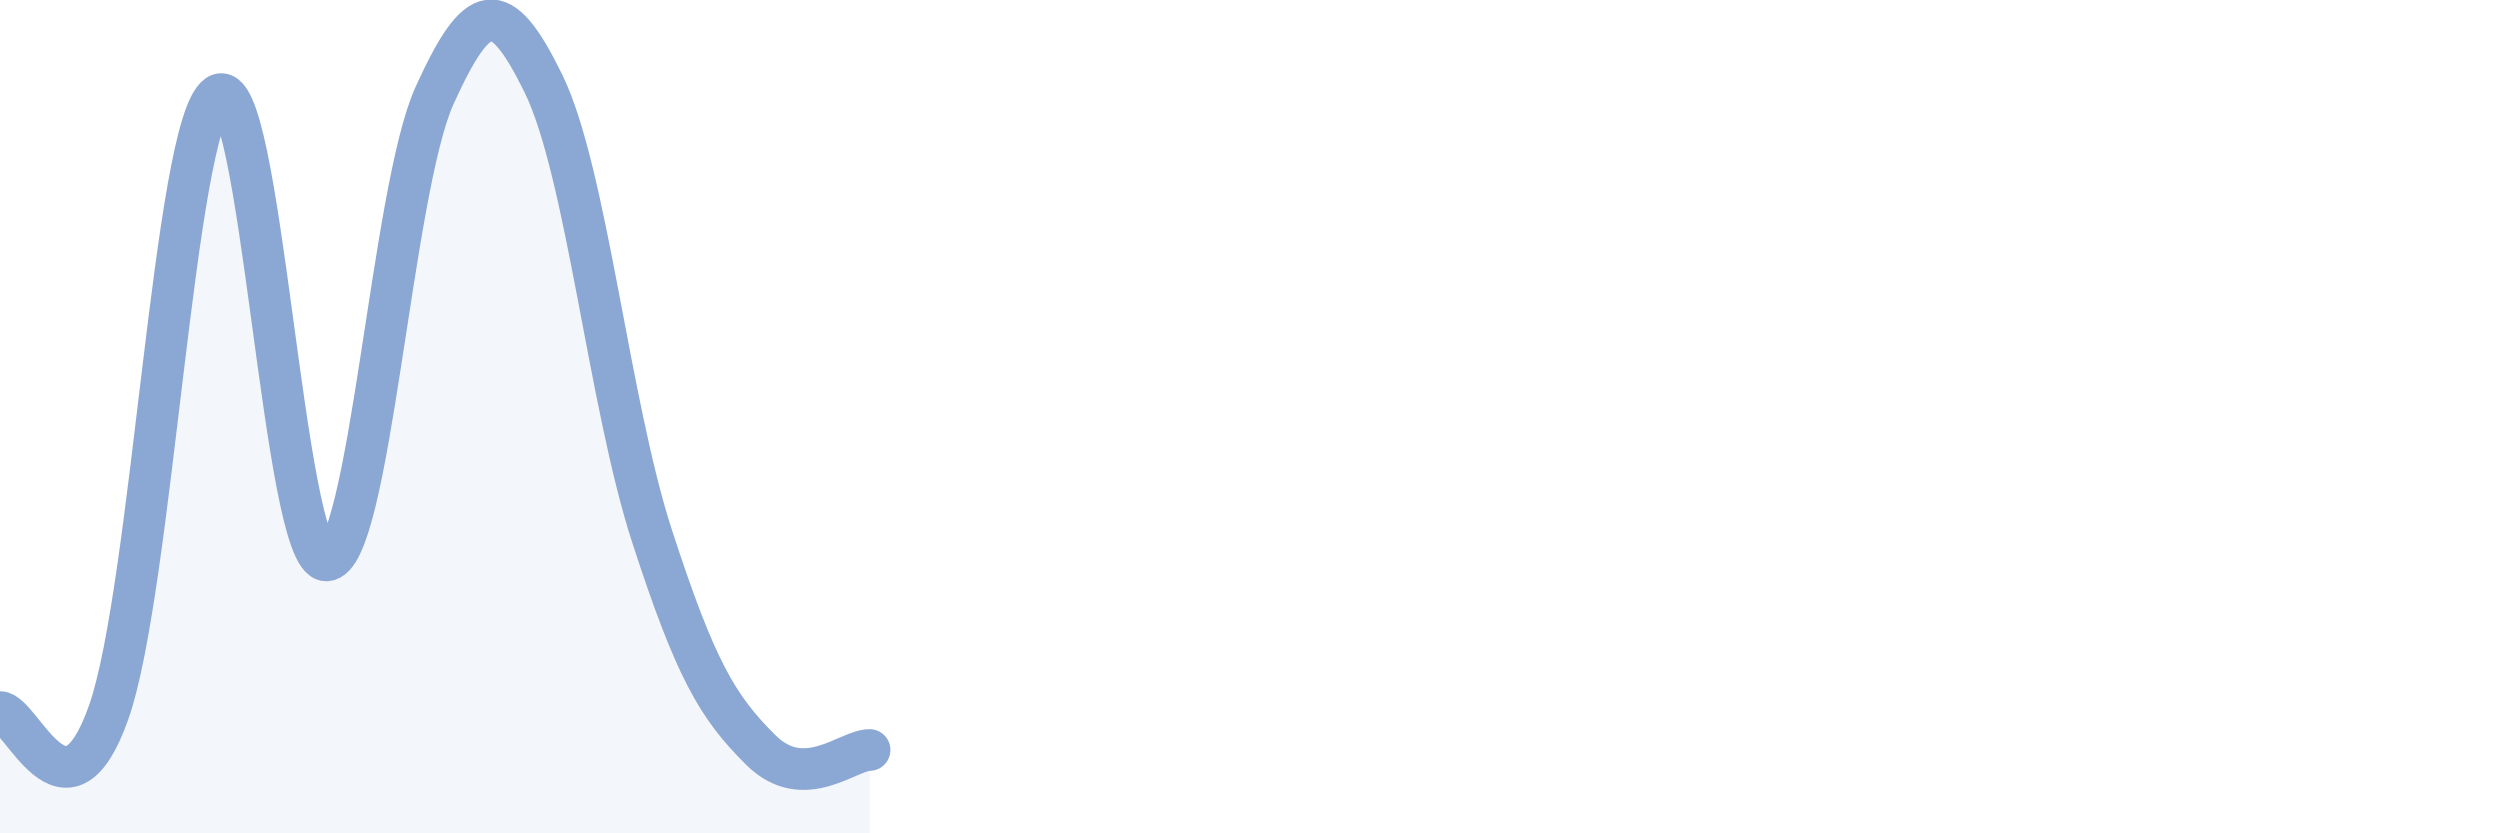
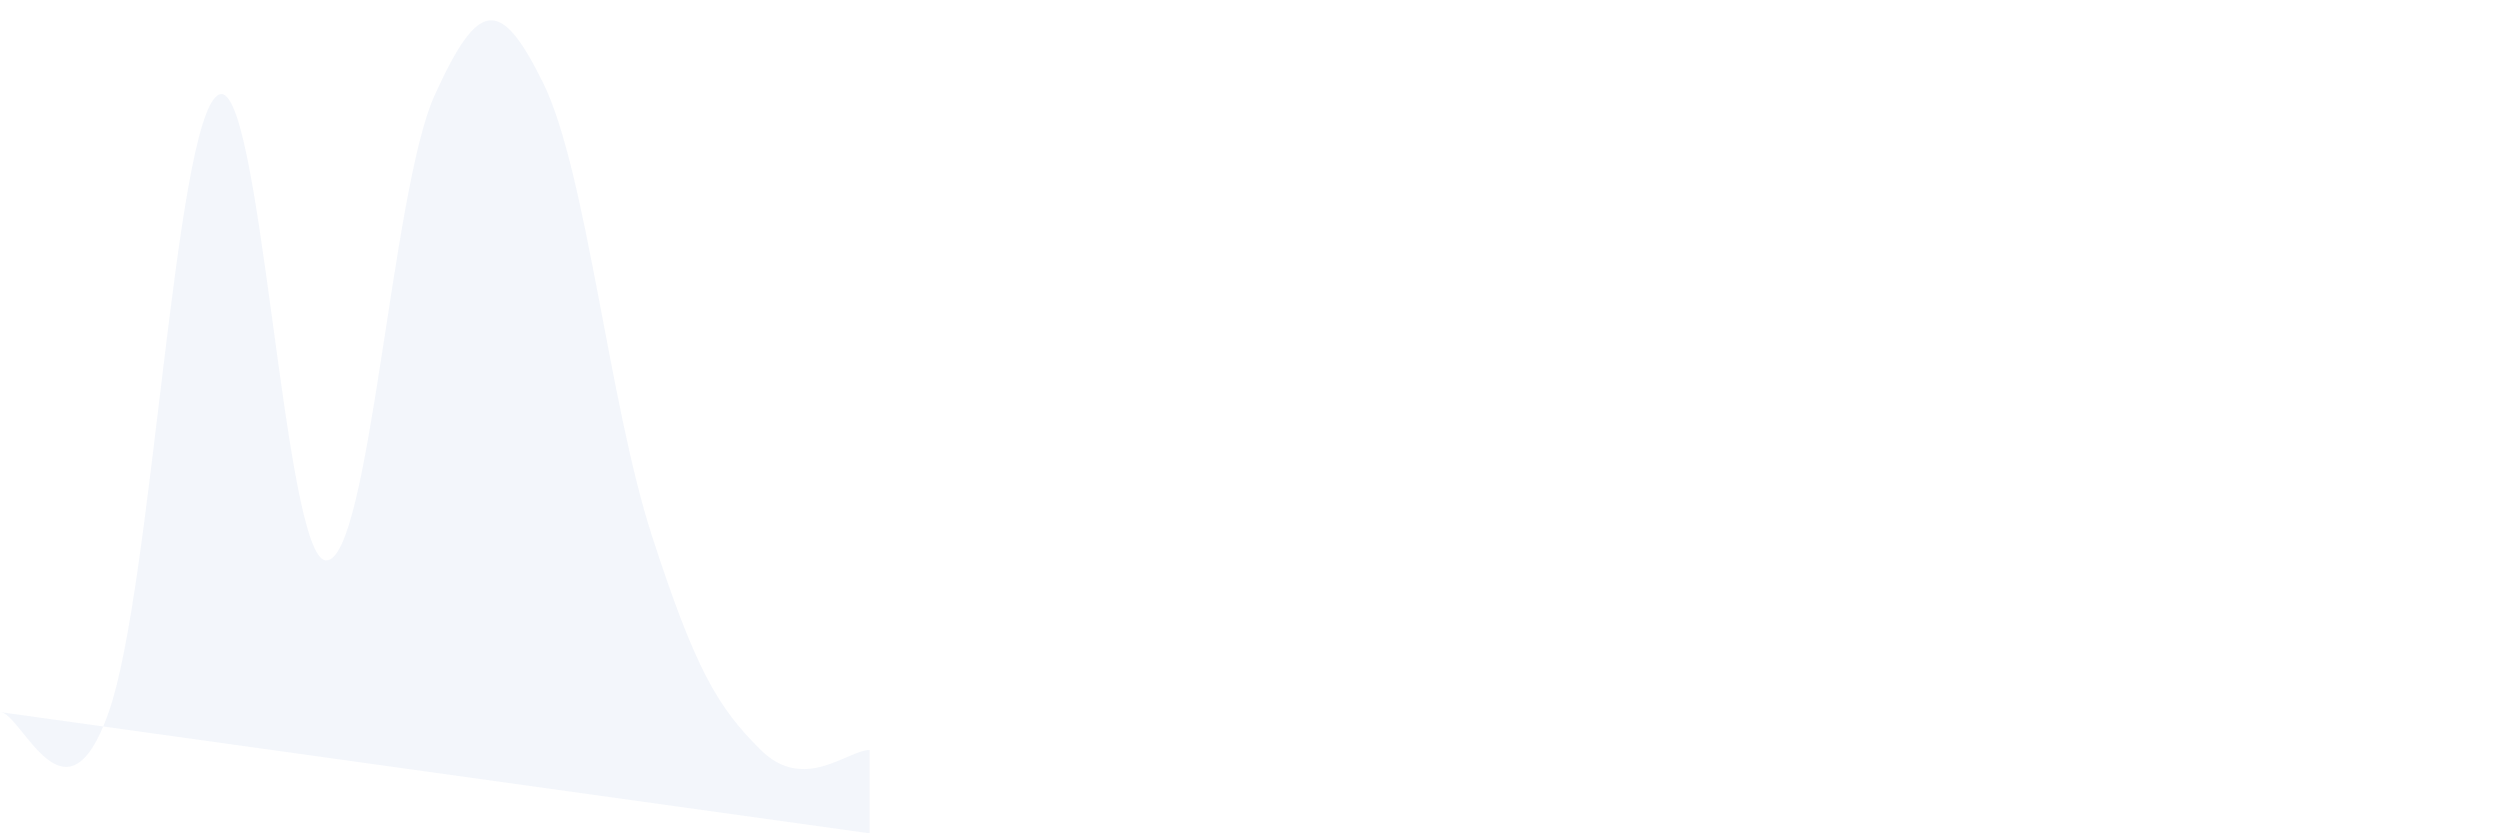
<svg xmlns="http://www.w3.org/2000/svg" width="60" height="20" viewBox="0 0 60 20">
-   <path d="M 0,17.09 C 0.52,17.09 1.57,20.05 2.61,17.09 C 3.65,14.13 4.18,3.02 5.22,2.29 C 6.26,1.56 6.79,13.45 7.83,13.45 C 8.87,13.45 9.39,4.58 10.43,2.29 C 11.47,0 12,-0.12 13.04,2 C 14.08,4.12 14.61,9.67 15.65,12.87 C 16.69,16.07 17.22,16.97 18.26,18 C 19.3,19.03 20.35,18 20.87,18L20.87 20L0 20Z" fill="#8ba7d3" opacity="0.1" stroke-linecap="round" stroke-linejoin="round" />
-   <path d="M 0,17.09 C 0.52,17.09 1.57,20.05 2.61,17.09 C 3.65,14.13 4.18,3.02 5.22,2.29 C 6.26,1.56 6.79,13.45 7.83,13.45 C 8.87,13.45 9.39,4.58 10.43,2.29 C 11.47,0 12,-0.12 13.04,2 C 14.08,4.12 14.61,9.67 15.65,12.87 C 16.69,16.07 17.22,16.97 18.26,18 C 19.3,19.03 20.35,18 20.87,18" stroke="#8ba7d3" stroke-width="1" fill="none" stroke-linecap="round" stroke-linejoin="round" />
+   <path d="M 0,17.09 C 0.52,17.09 1.57,20.05 2.61,17.09 C 3.65,14.13 4.18,3.02 5.22,2.29 C 6.26,1.56 6.79,13.45 7.83,13.45 C 8.87,13.45 9.39,4.58 10.43,2.29 C 11.47,0 12,-0.12 13.04,2 C 14.08,4.12 14.61,9.67 15.65,12.87 C 16.69,16.07 17.22,16.97 18.26,18 C 19.3,19.03 20.35,18 20.87,18L20.87 20Z" fill="#8ba7d3" opacity="0.1" stroke-linecap="round" stroke-linejoin="round" />
</svg>